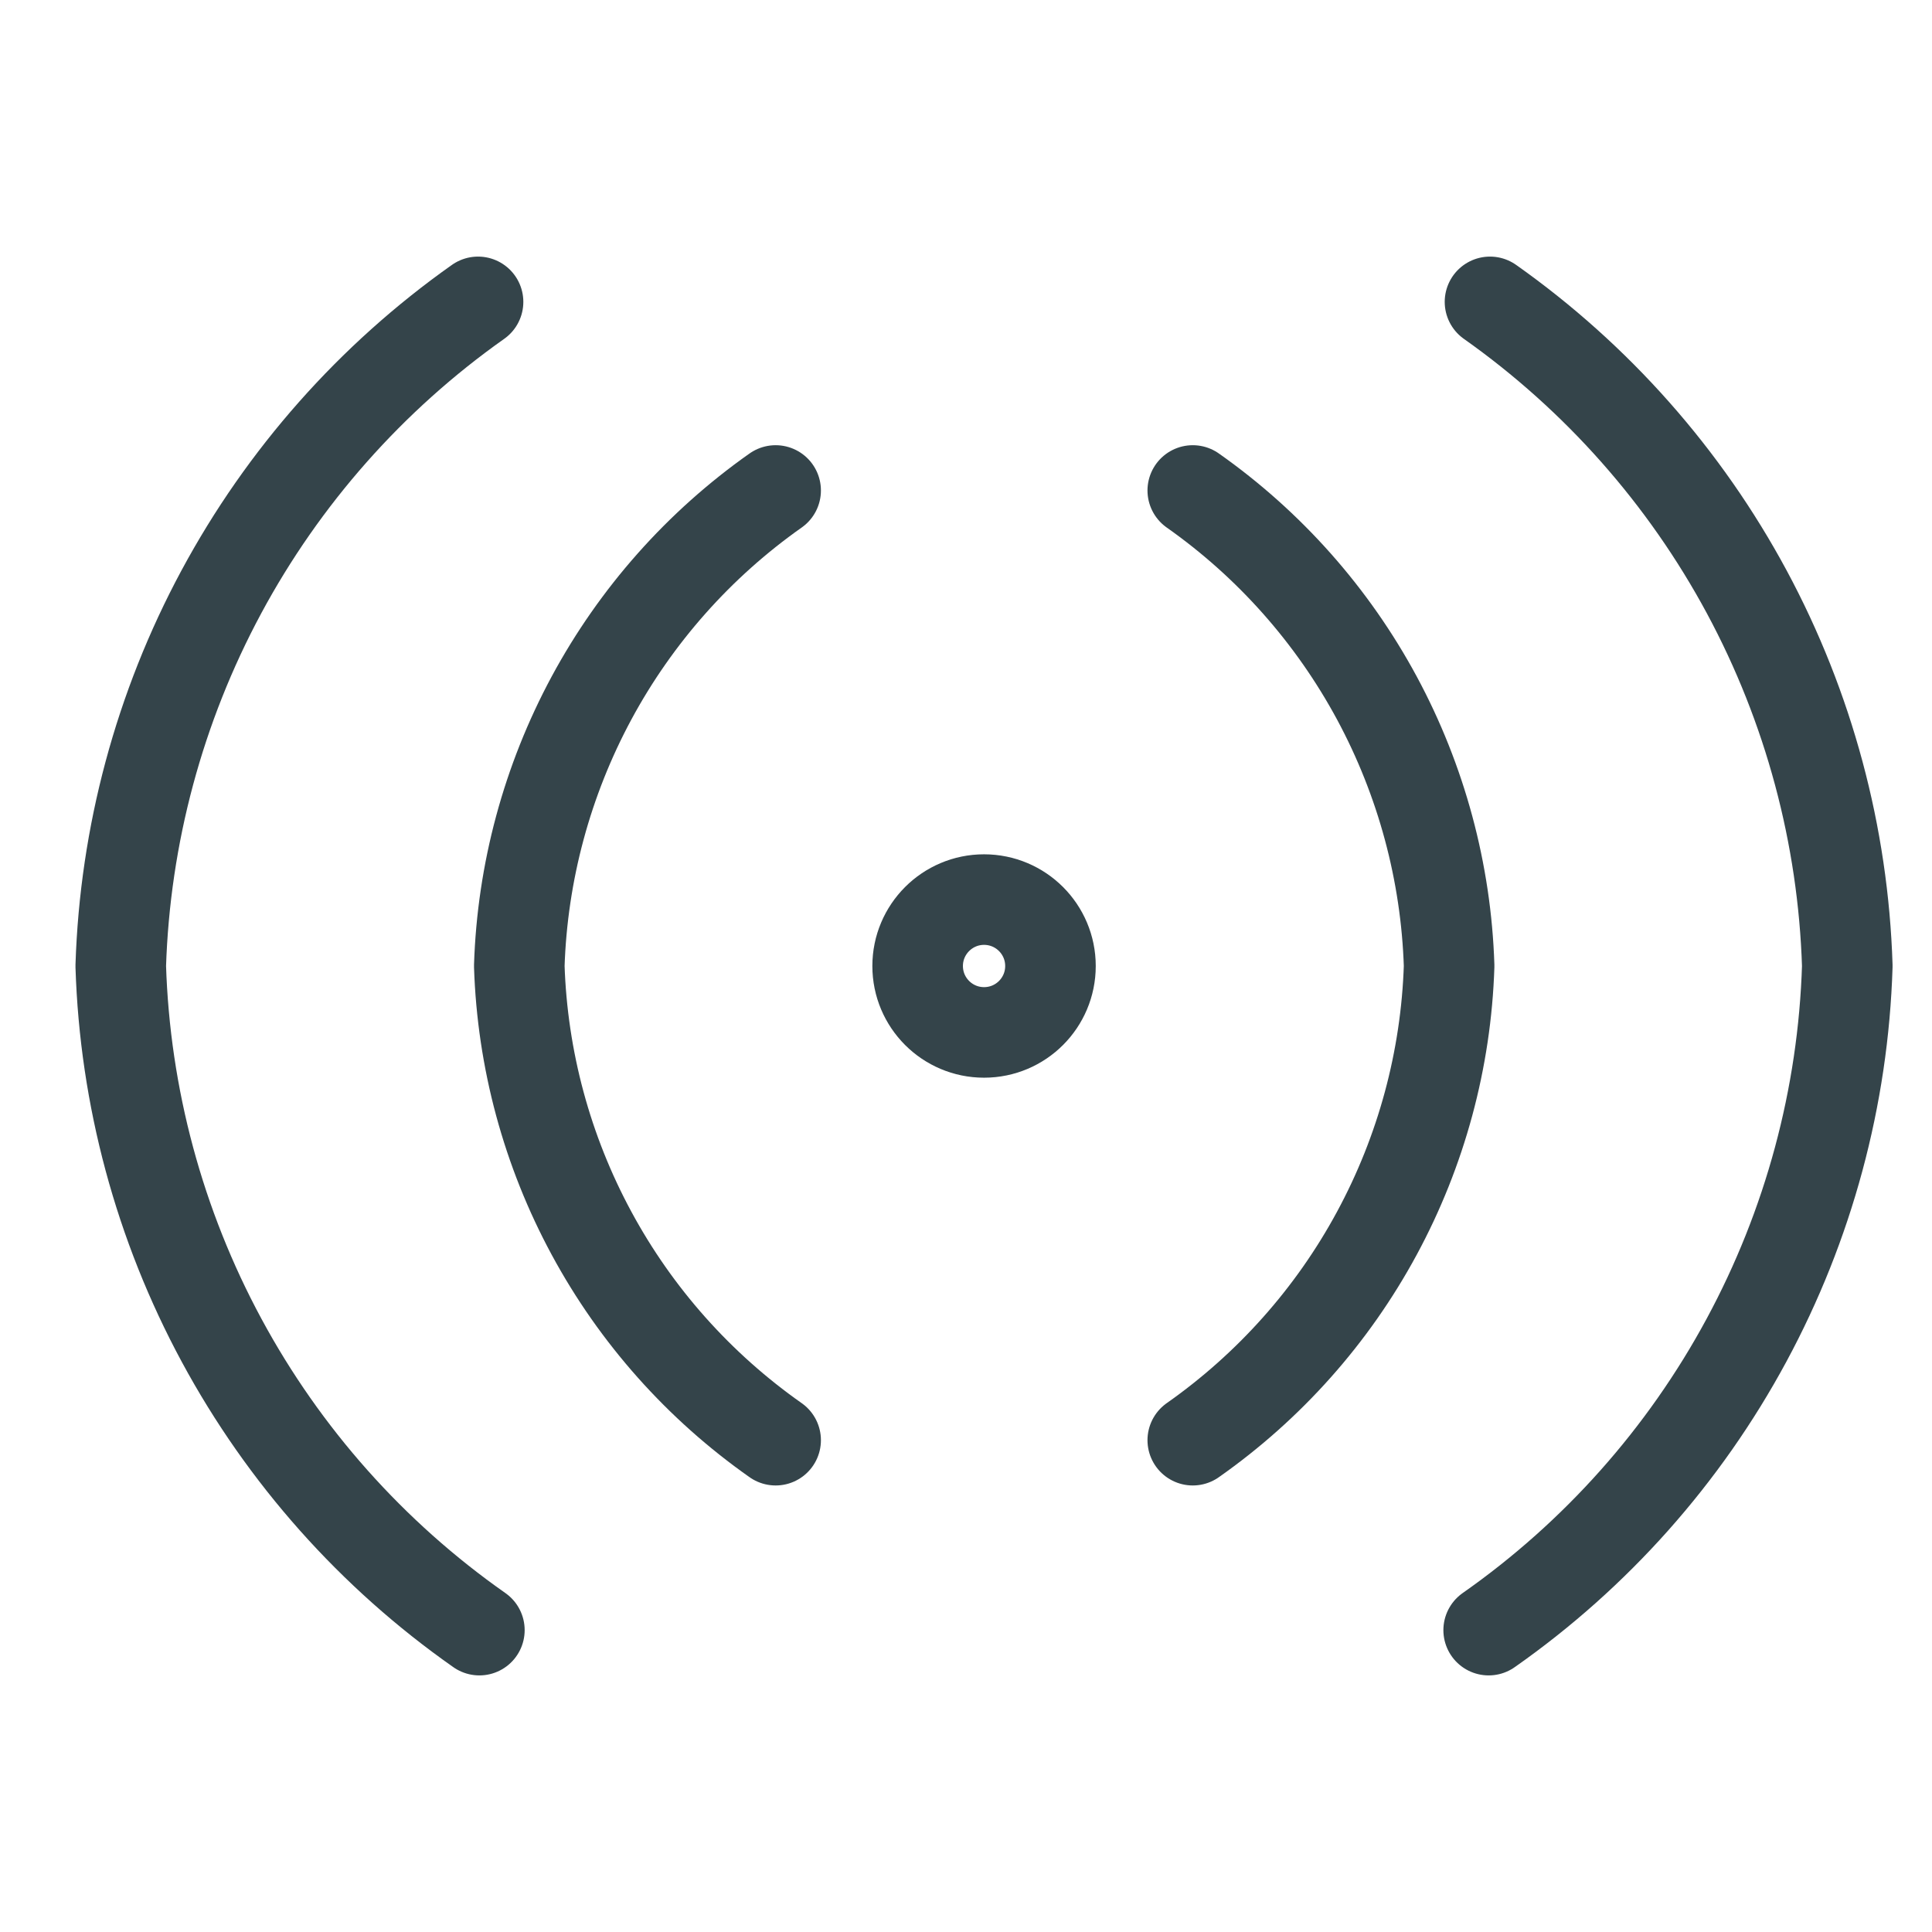
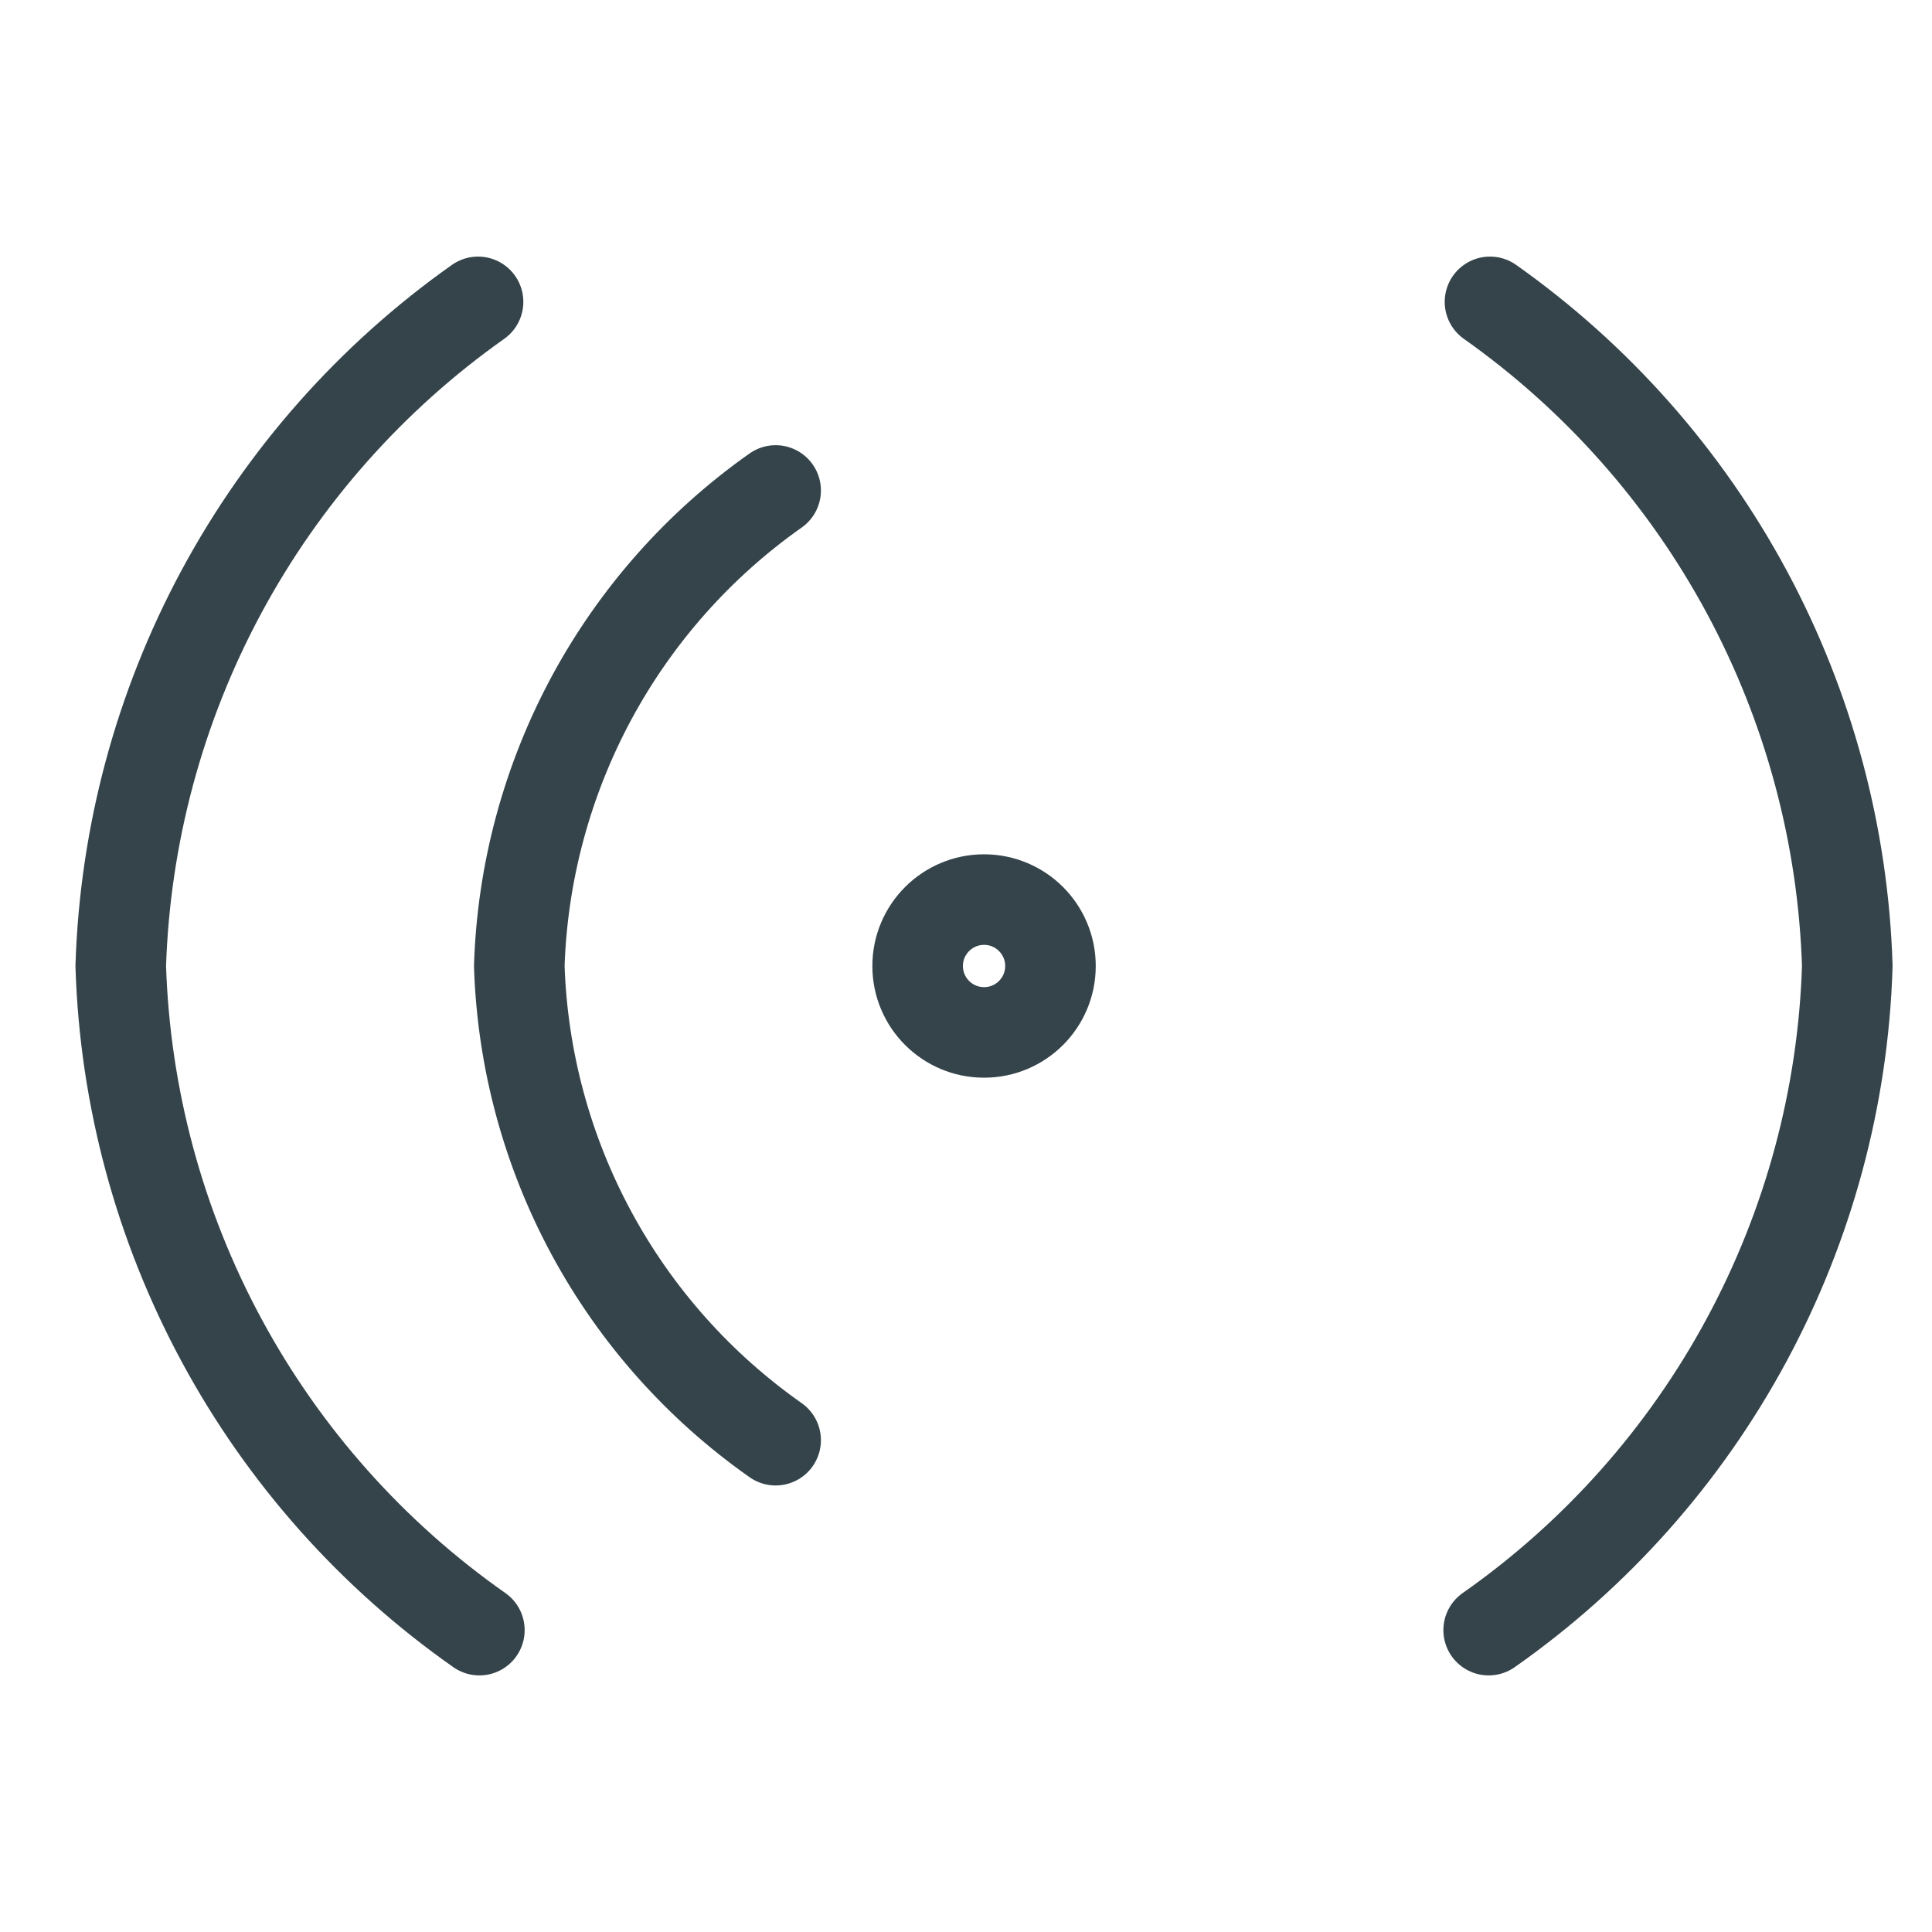
<svg xmlns="http://www.w3.org/2000/svg" viewBox="0 0 32 32" fill="none">
  <g clip-path="url(#clip0_2024_32589)">
    <path d="M12.847 23.854C11.579 22.963 10.535 21.791 9.798 20.427C9.061 19.064 8.651 17.548 8.601 15.999C8.651 14.448 9.061 12.929 9.797 11.562C10.534 10.195 11.578 9.018 12.847 8.124" stroke="#34444A" stroke-width="1.5" stroke-linecap="round" stroke-linejoin="round" />
    <path d="M7.94 27C6.164 25.754 4.702 24.111 3.671 22.201C2.64 20.292 2.068 18.169 2 16C2.069 13.834 2.639 11.713 3.666 9.804C4.693 7.896 6.148 6.251 7.918 5" stroke="#34444A" stroke-width="1.5" stroke-linecap="round" stroke-linejoin="round" />
-     <path d="M19.756 23.854C21.024 22.963 22.068 21.791 22.805 20.427C23.542 19.064 23.952 17.548 24.002 15.999C23.952 14.448 23.542 12.929 22.806 11.562C22.069 10.195 21.025 9.018 19.756 8.124" stroke="#34444A" stroke-width="1.5" stroke-linecap="round" stroke-linejoin="round" />
    <path d="M24.657 27C26.434 25.754 27.895 24.111 28.926 22.201C29.957 20.292 30.53 18.169 30.597 16C30.529 13.834 29.959 11.713 28.932 9.804C27.905 7.896 26.449 6.251 24.679 5" stroke="#34444A" stroke-width="1.5" stroke-linecap="round" stroke-linejoin="round" />
    <path d="M16.299 17.1C16.907 17.1 17.399 16.608 17.399 16C17.399 15.393 16.907 14.9 16.299 14.9C15.692 14.9 15.199 15.393 15.199 16C15.199 16.608 15.692 17.1 16.299 17.1Z" stroke="#34444A" stroke-width="1.5" stroke-linecap="round" stroke-linejoin="round" />
  </g>
  <defs>
    <clipPath id="clip0_2024_32589">
      <rect width="32" height="32" fill="white" />
    </clipPath>
  </defs>
</svg>